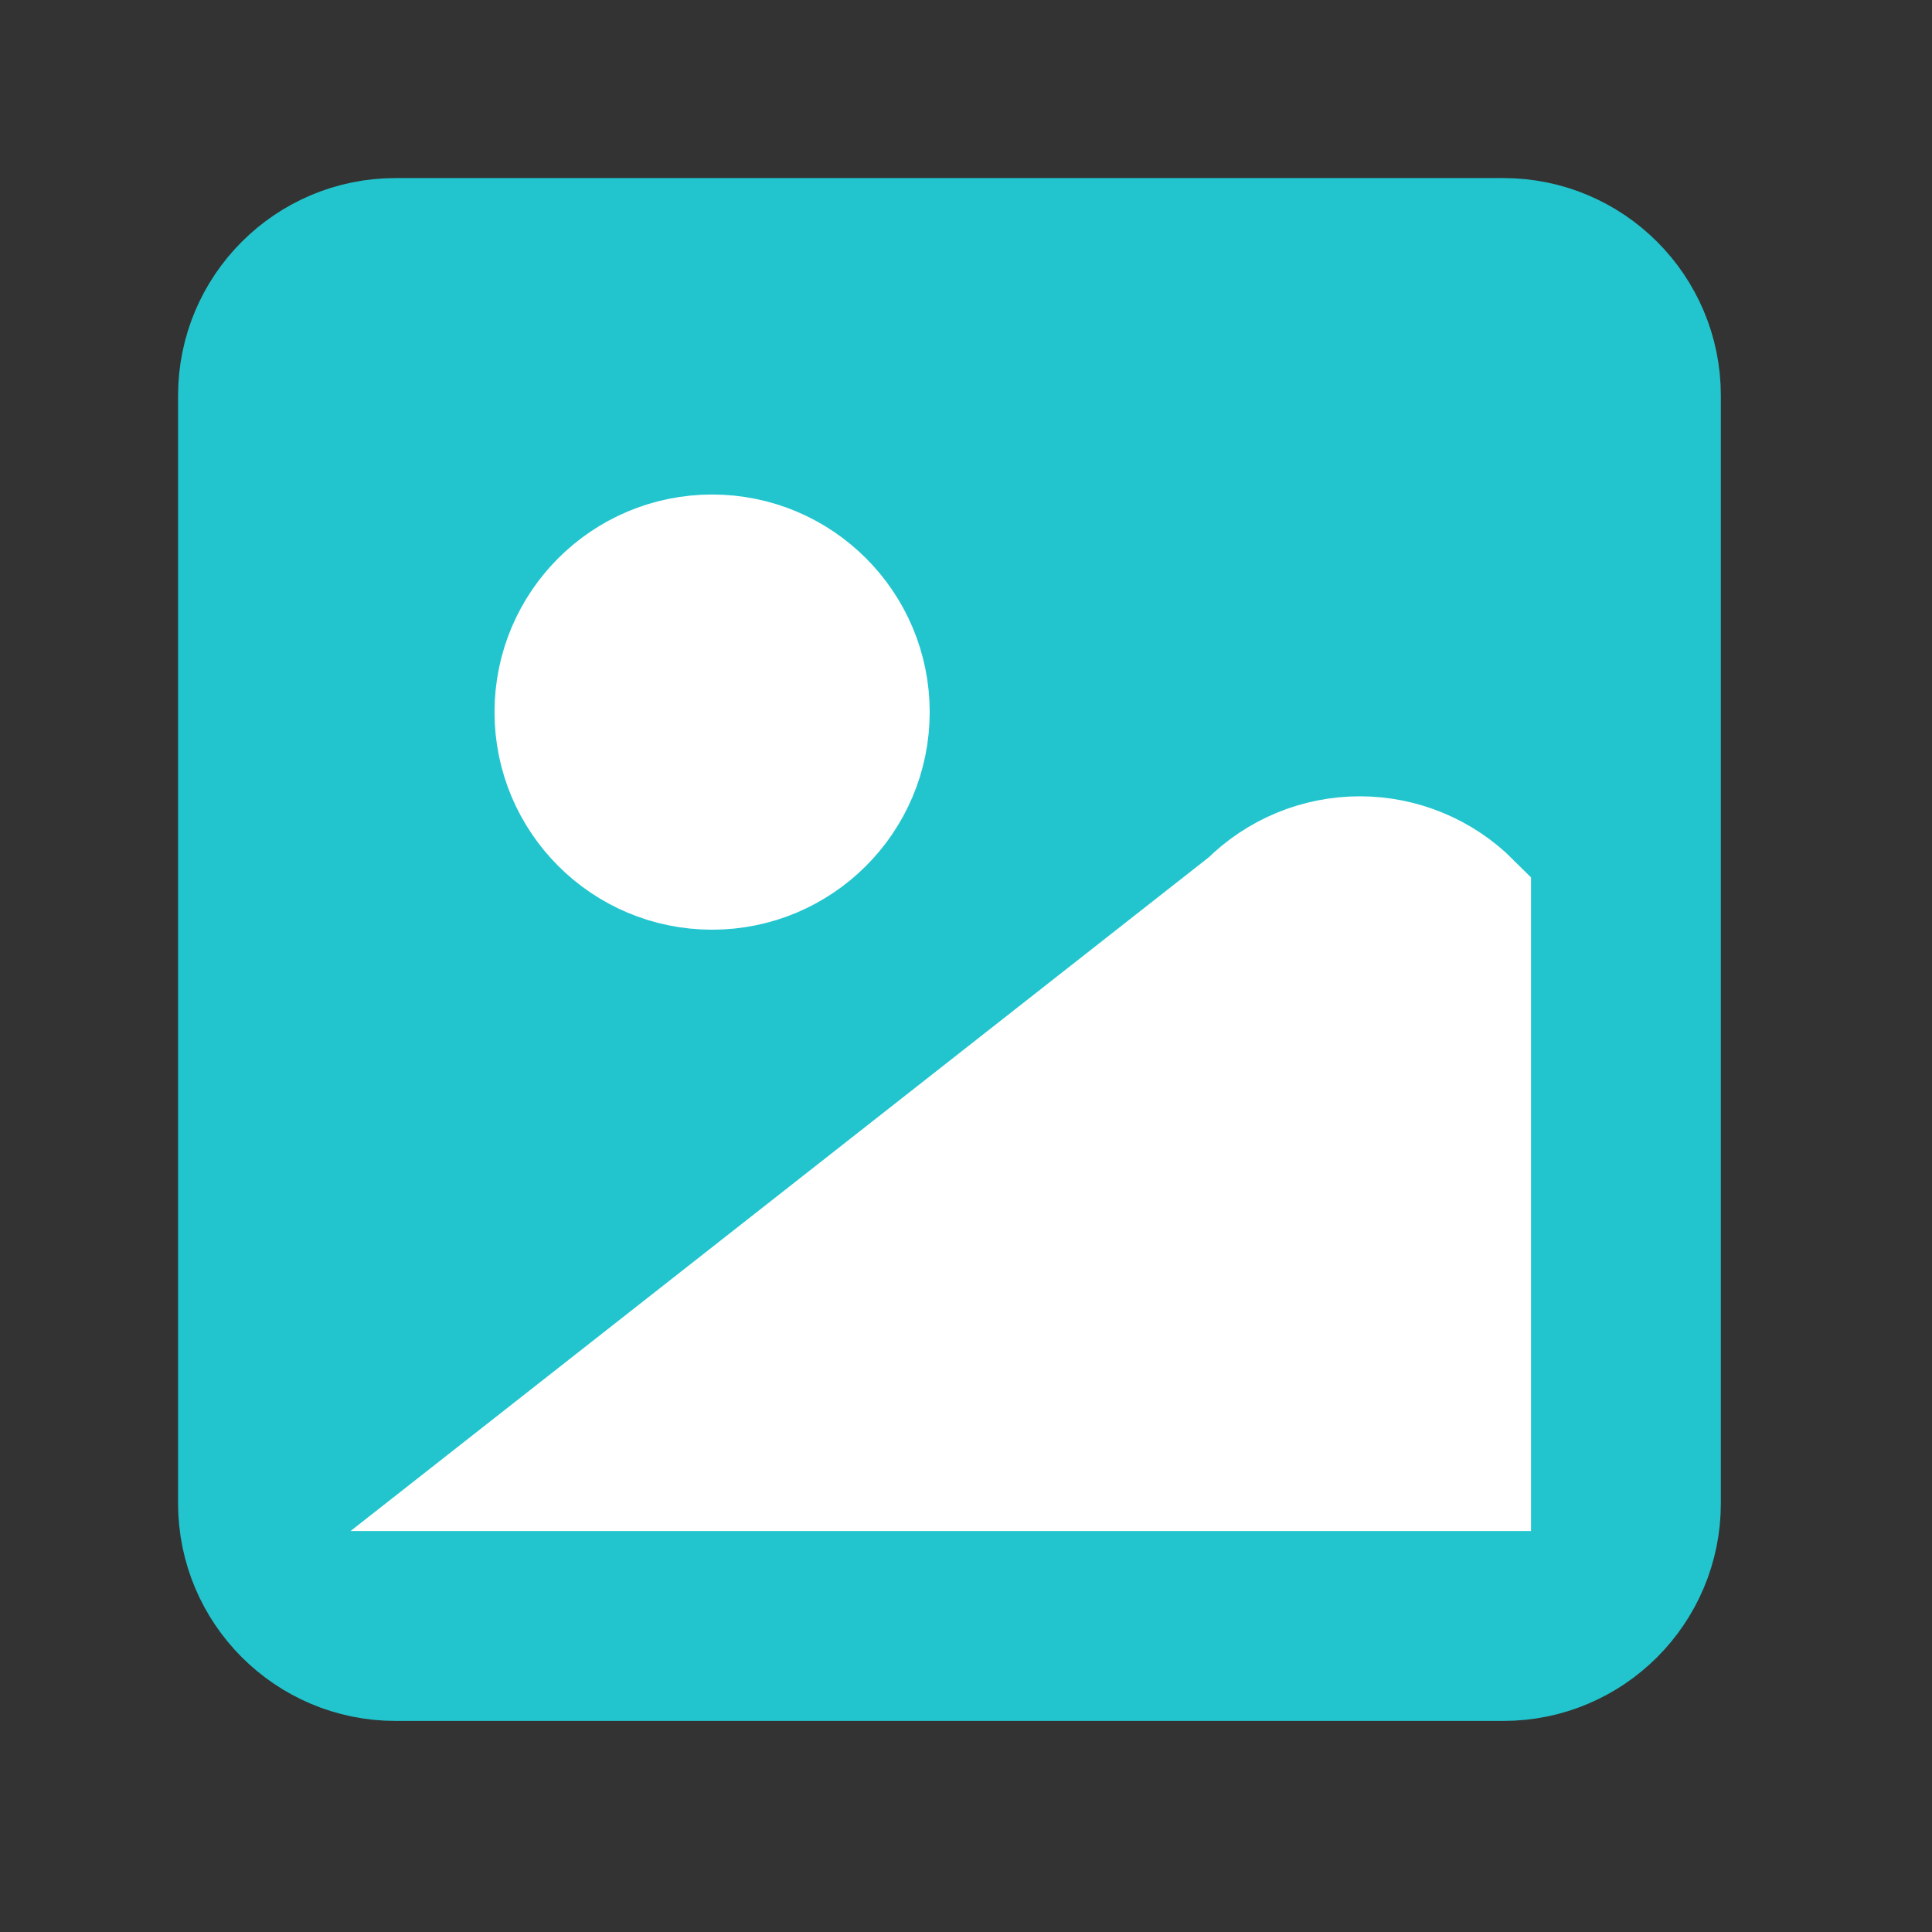
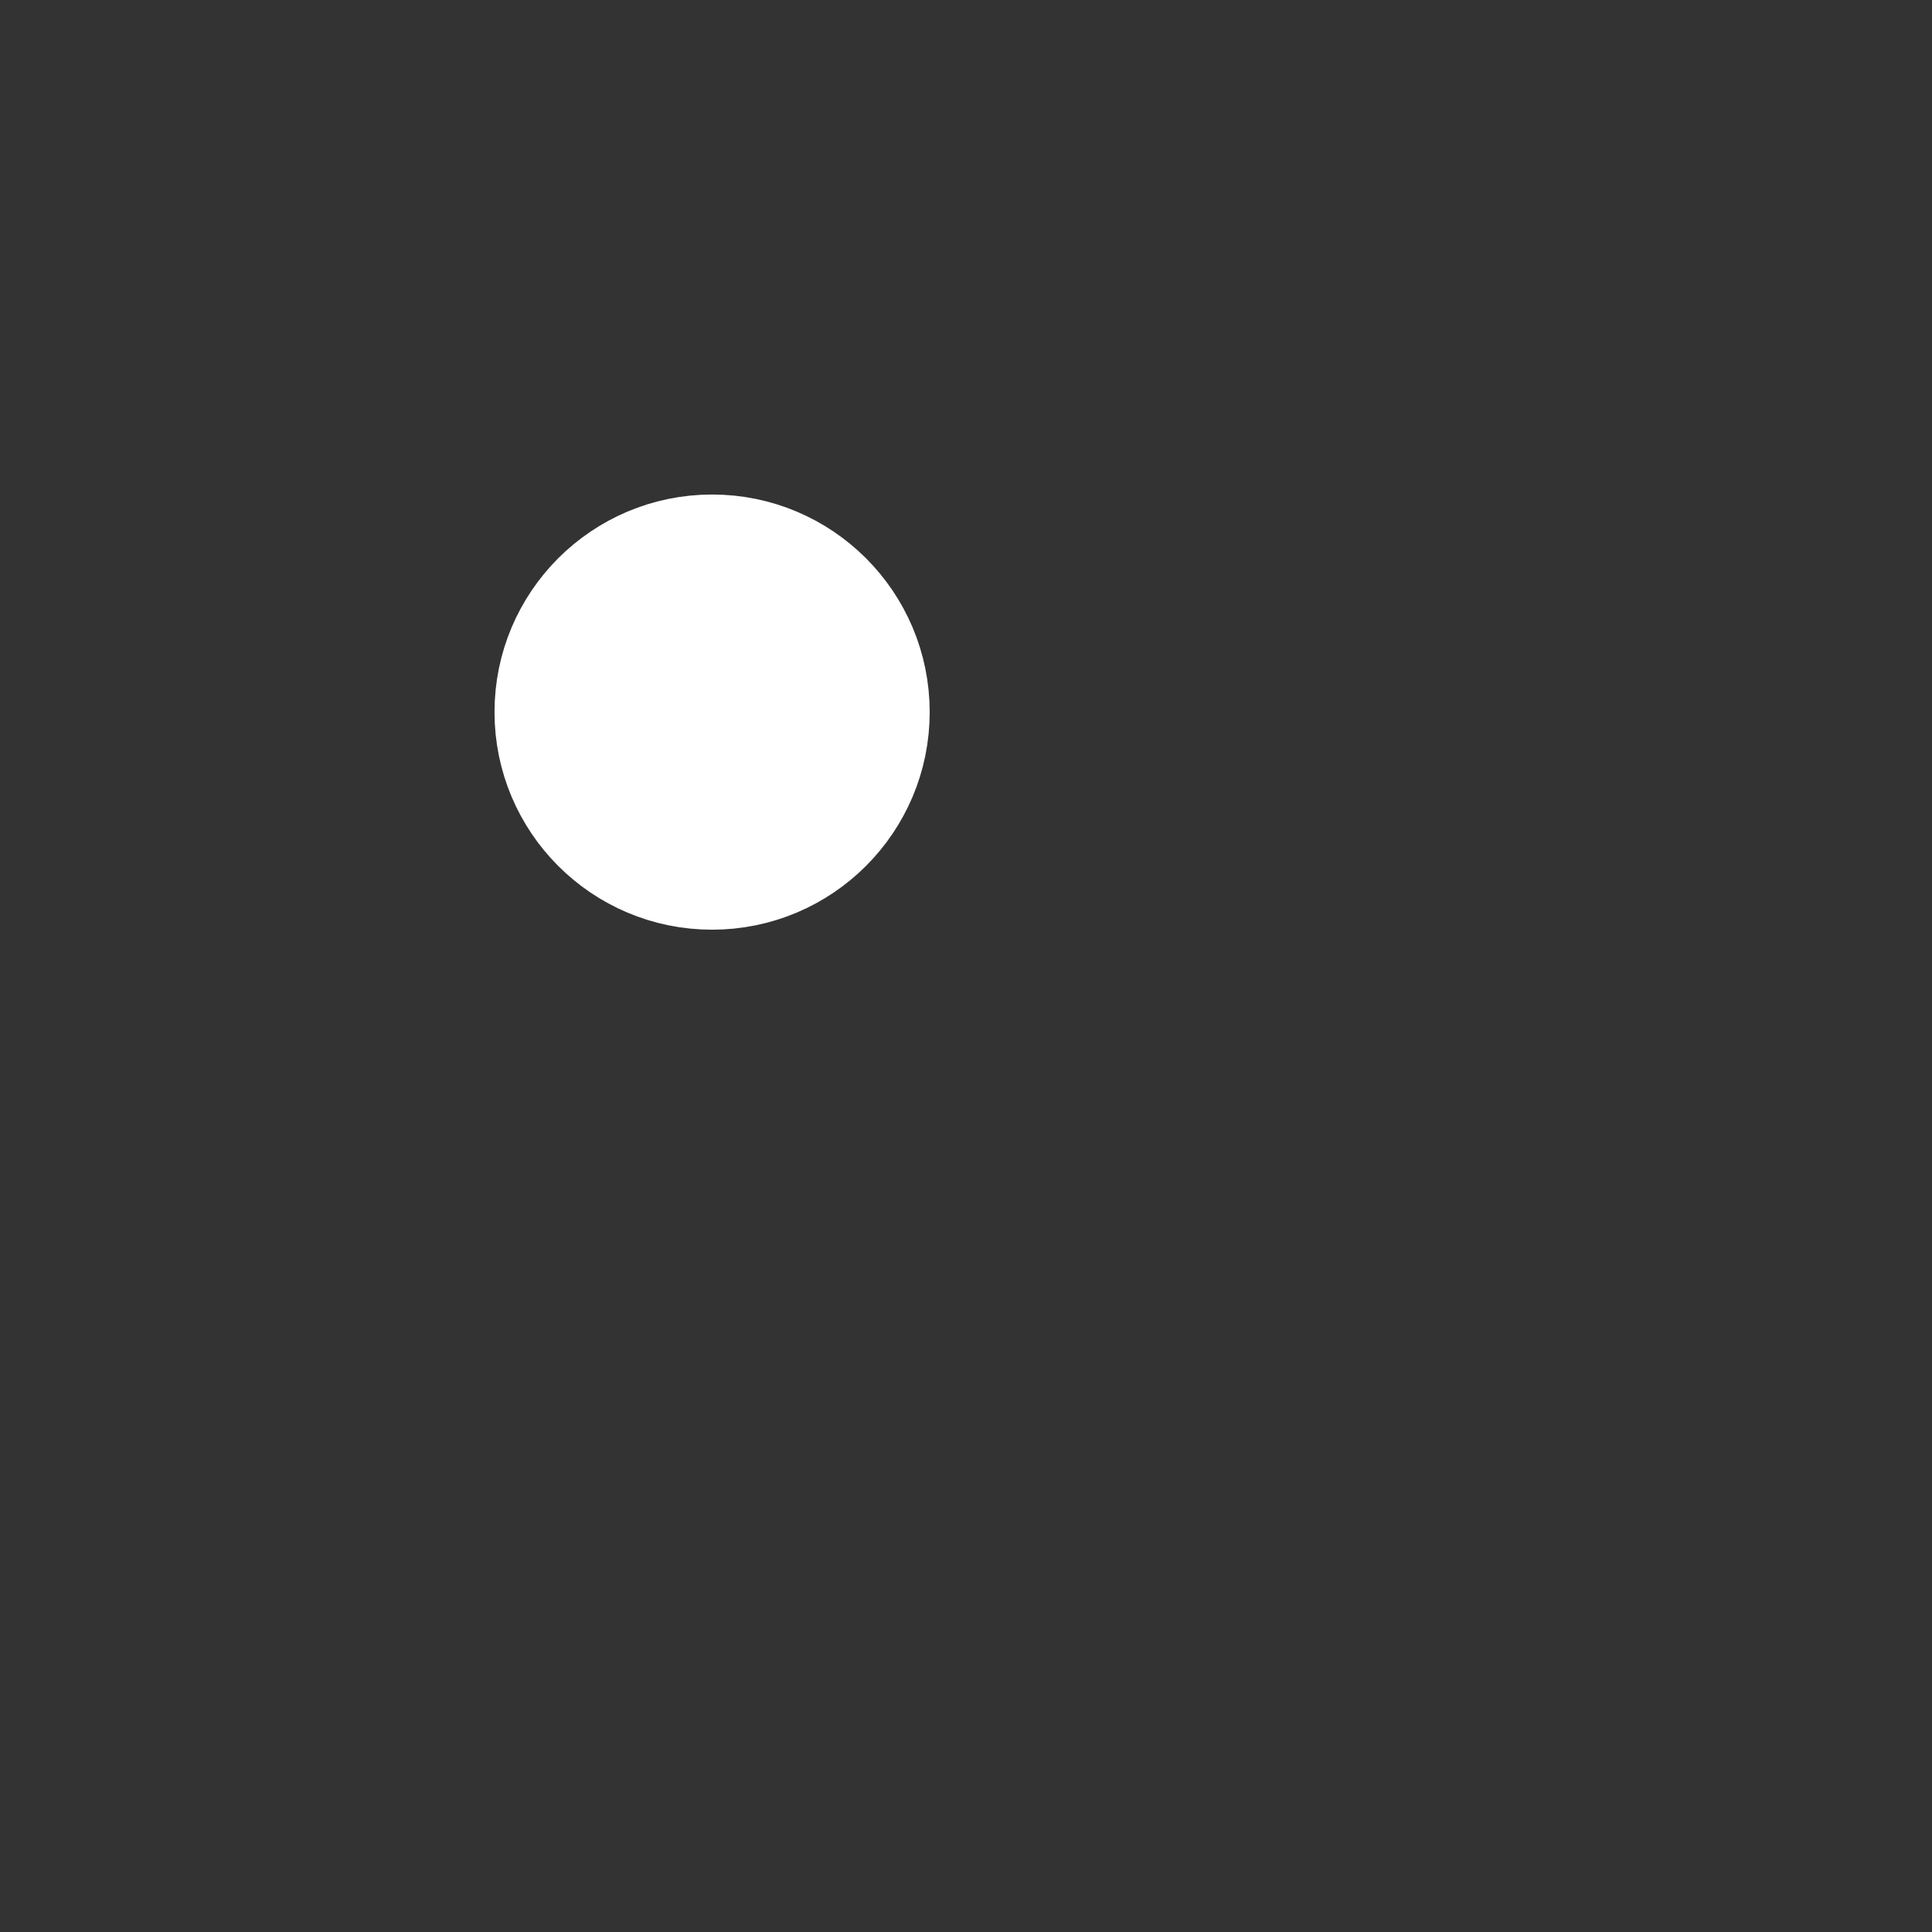
<svg xmlns="http://www.w3.org/2000/svg" fill="none" height="100%" overflow="visible" preserveAspectRatio="none" style="display: block;" viewBox="0 0 24 24" width="100%">
  <rect x="0" y="0" width="24" height="24" fill="#333333" stroke="none" />
  <g id="Frame">
-     <path d="M18.675 2.949H4.914C3.829 2.949 2.949 3.829 2.949 4.914V18.675C2.949 19.761 3.829 20.641 4.914 20.641H18.675C19.76 20.641 20.64 19.761 20.64 18.675V4.914C20.64 3.829 19.76 2.949 18.675 2.949Z" fill="#22C5CE" id="Vector" stroke="#22C5CE" stroke-linecap="round" stroke-width="1.474" />
-     <path d="M8.846 10.812C9.932 10.812 10.812 9.932 10.812 8.846C10.812 7.76 9.932 6.88 8.846 6.88C7.76 6.88 6.88 7.76 6.88 8.846C6.88 9.932 7.76 10.812 8.846 10.812Z" fill="white" id="Vector_2" stroke="white" stroke-linecap="round" stroke-width="1.474" />
-     <path d="M18.282 14.743V11.205C17.913 10.836 17.413 10.629 16.892 10.629C16.37 10.629 15.871 10.836 15.502 11.205L6.487 18.282H18.282V14.743Z" fill="white" id="Vector_3" stroke="white" stroke-linecap="round" stroke-width="1.474" />
+     <path d="M8.846 10.812C9.932 10.812 10.812 9.932 10.812 8.846C10.812 7.76 9.932 6.88 8.846 6.88C7.76 6.88 6.88 7.76 6.88 8.846C6.88 9.932 7.76 10.812 8.846 10.812" fill="white" id="Vector_2" stroke="white" stroke-linecap="round" stroke-width="1.474" />
  </g>
</svg>